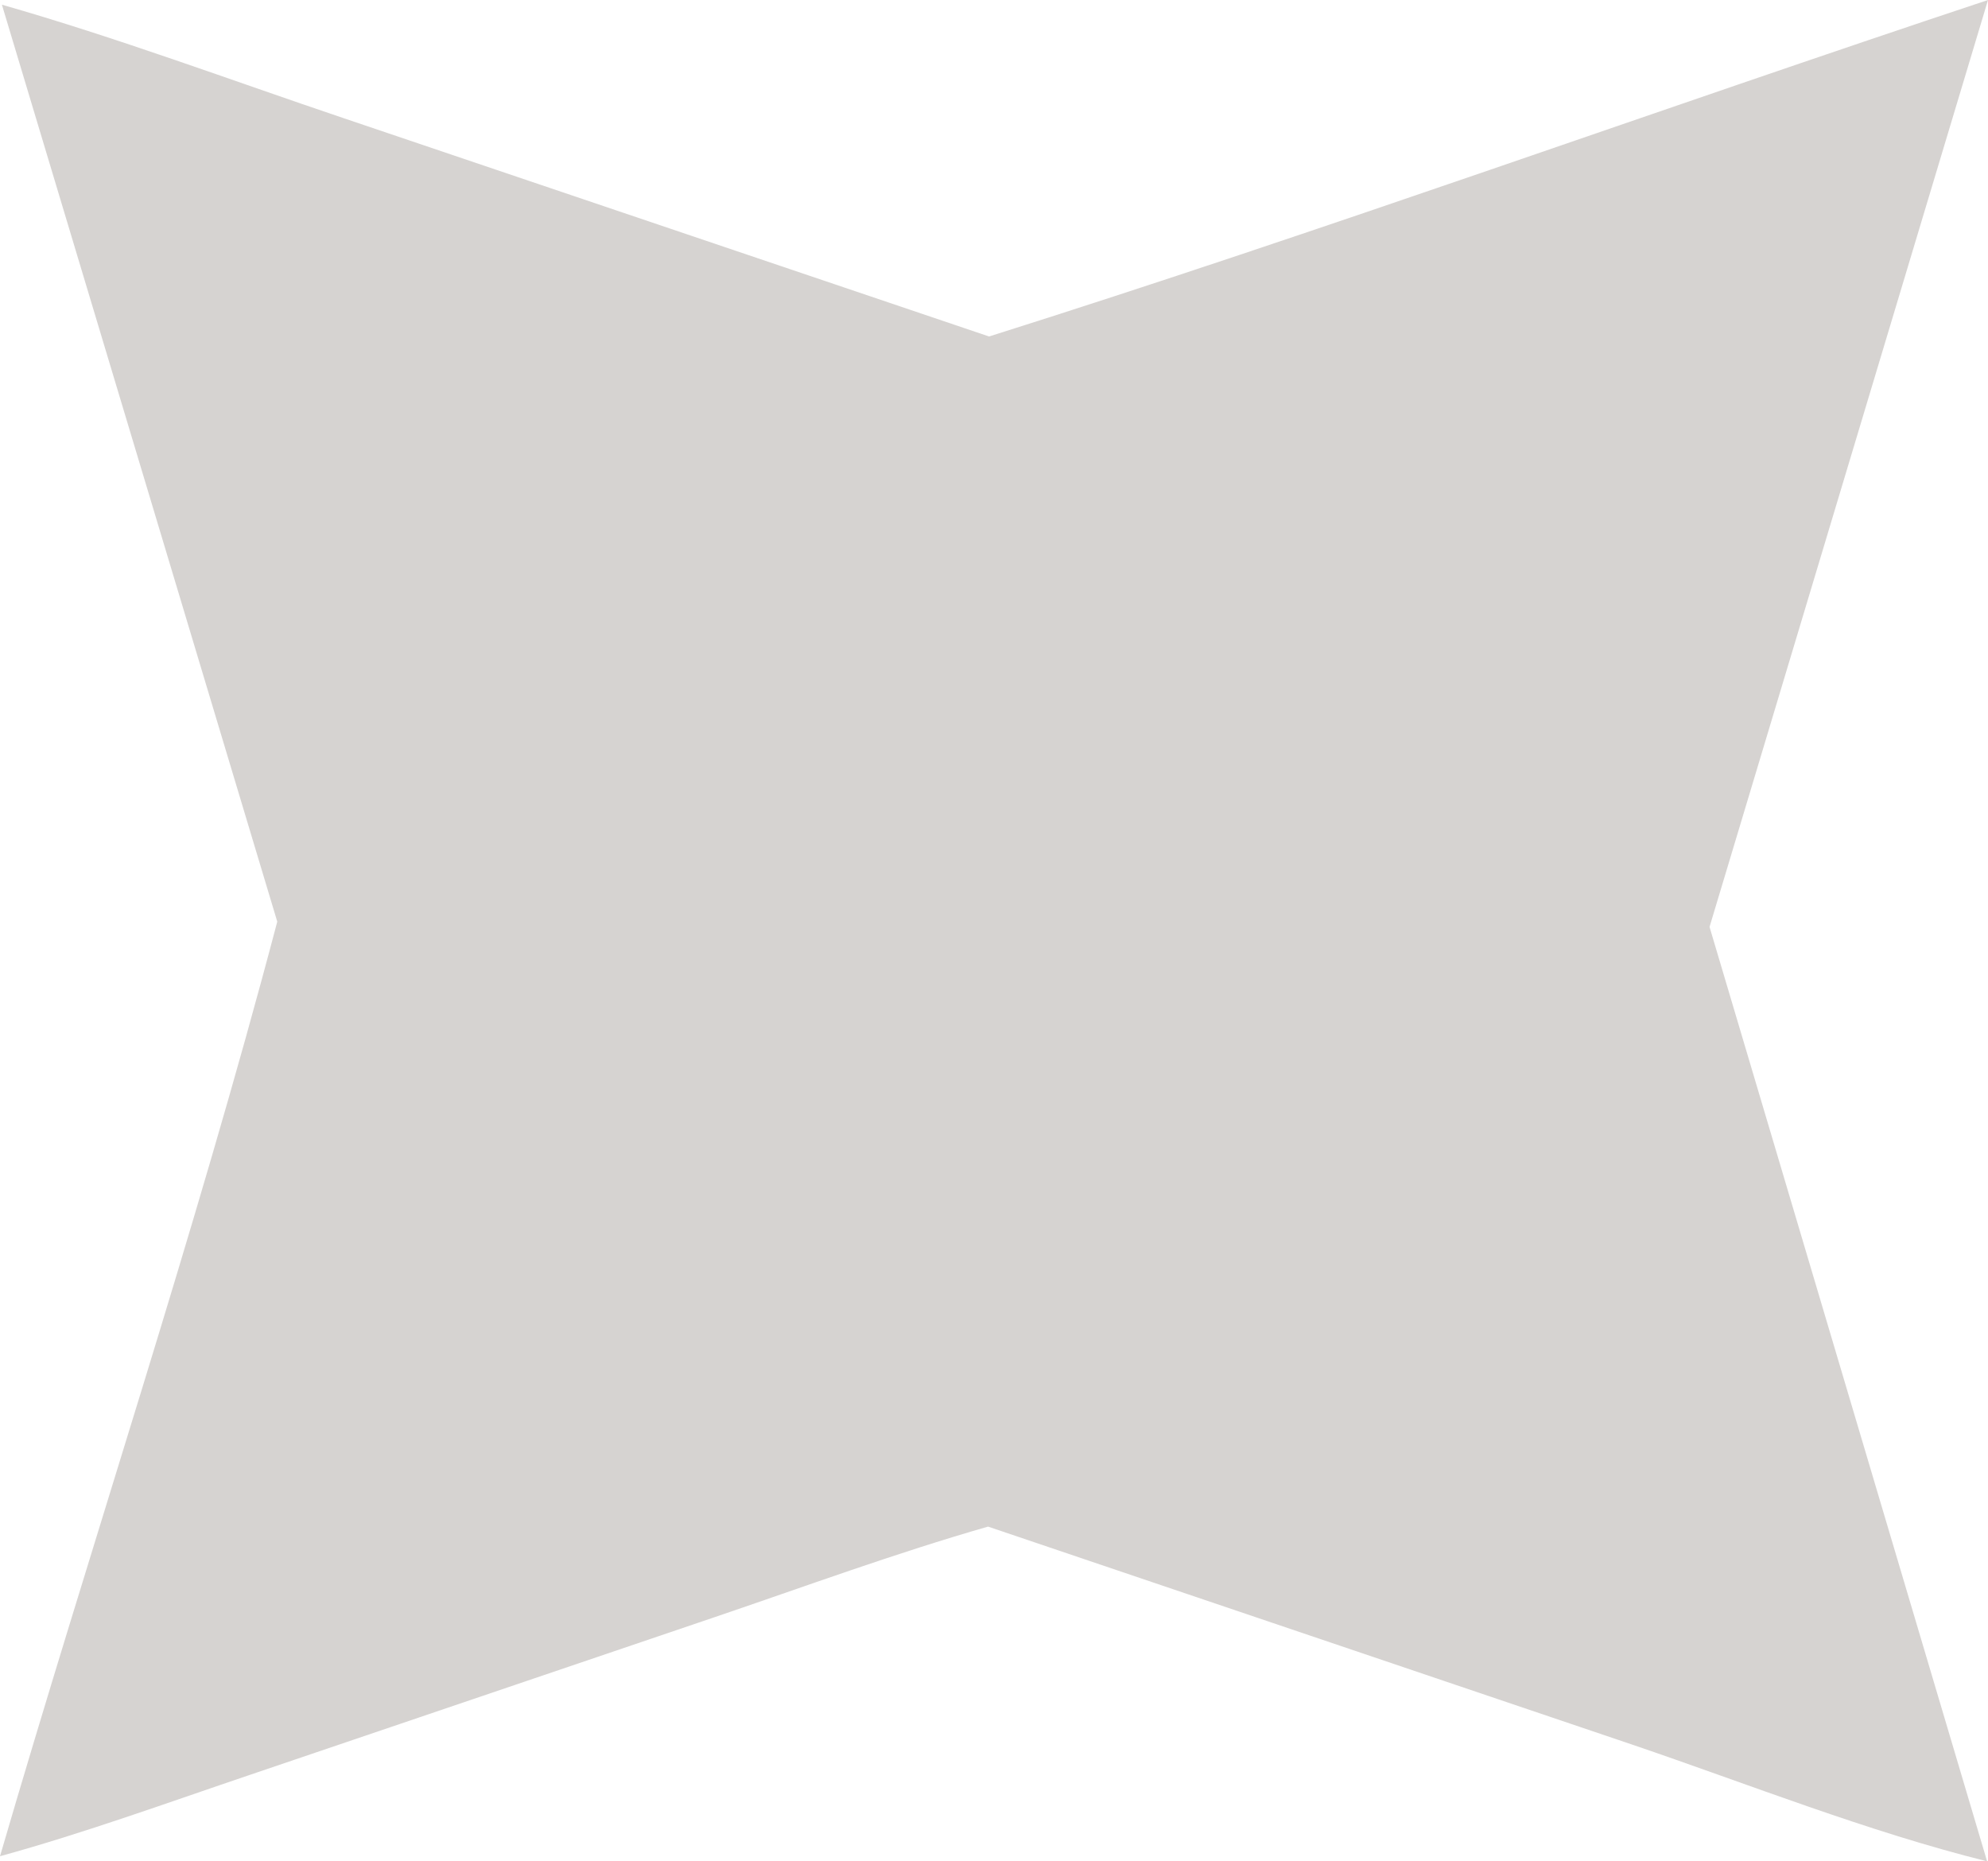
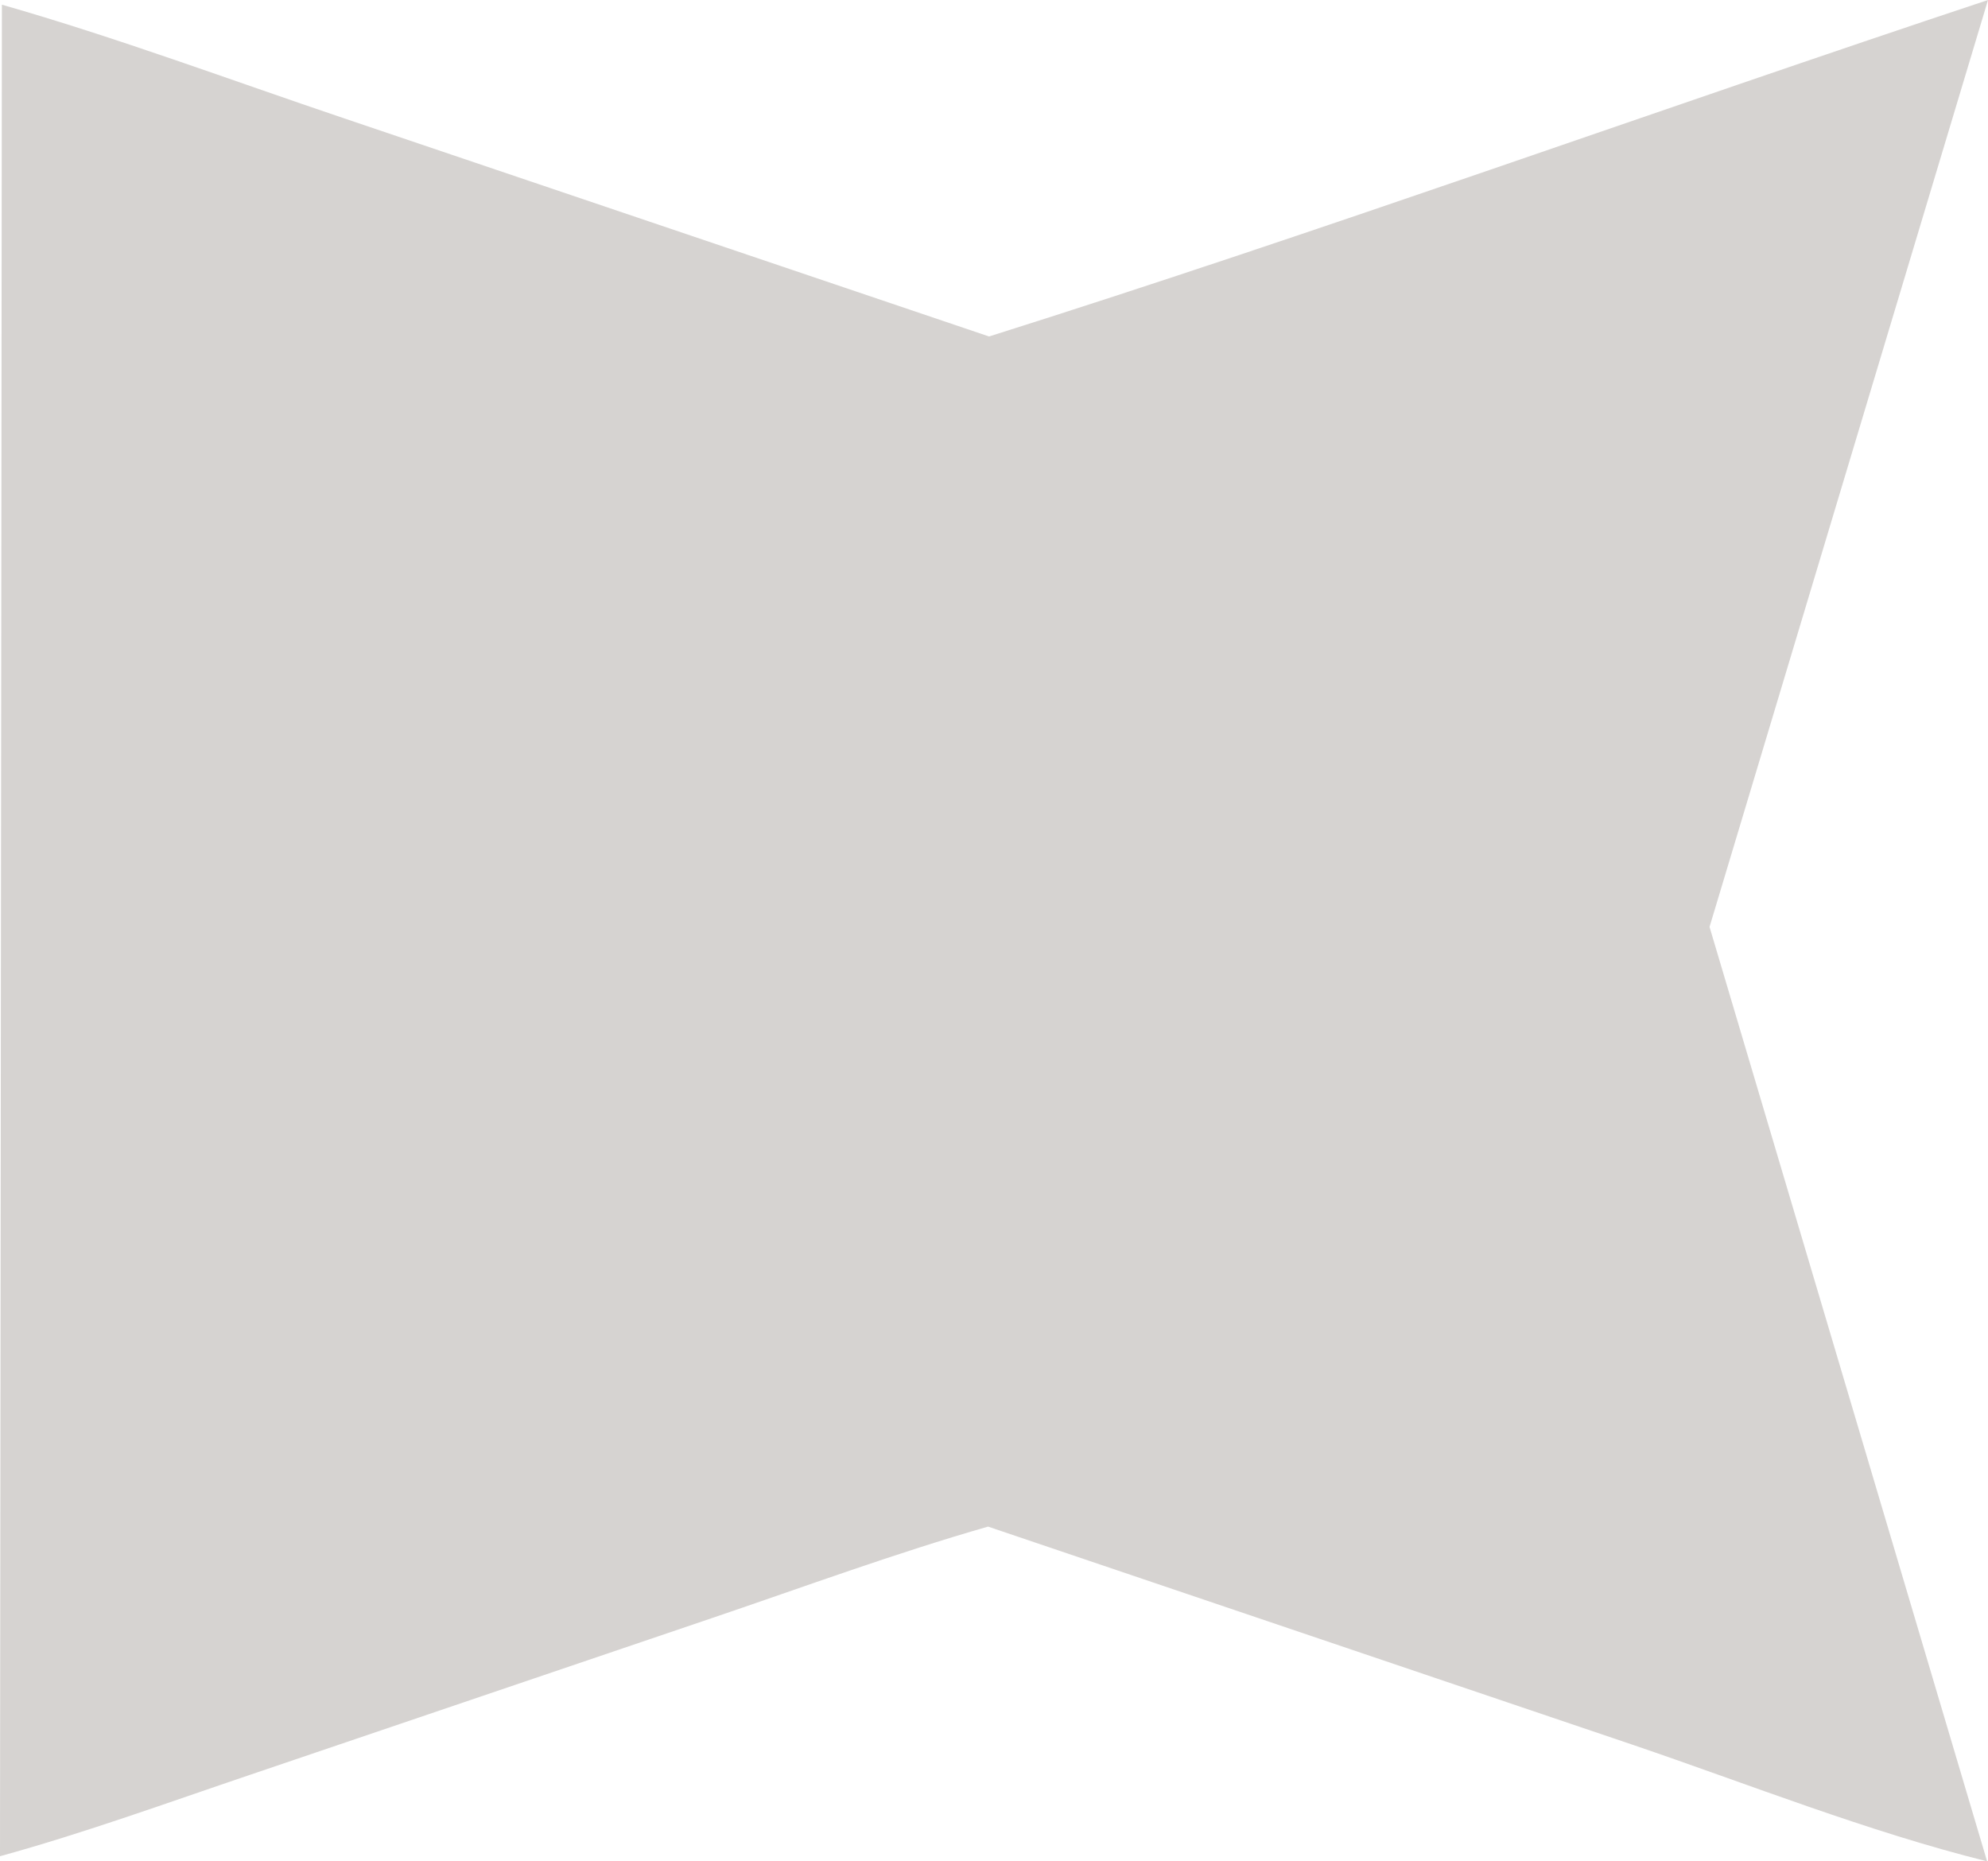
<svg xmlns="http://www.w3.org/2000/svg" width="141" height="132" viewBox="0 0 141 132" fill="none">
-   <path d="M70.15 23.862C93.885 16.374 117.374 7.85 141 0L121.25 65.734L140.937 132C132.456 129.891 124.059 126.542 115.77 123.724L70.079 108.262C63.527 110.139 57.089 112.512 50.634 114.702L17.791 125.845C11.896 127.839 6.001 129.986 0 131.638C6.442 109.551 13.806 87.601 19.665 65.361L0.135 0.333C8.29 2.665 16.365 5.68 24.412 8.394L70.15 23.862Z" fill="#D6D3D1" />
+   <path d="M70.15 23.862C93.885 16.374 117.374 7.85 141 0L121.25 65.734L140.937 132C132.456 129.891 124.059 126.542 115.77 123.724L70.079 108.262C63.527 110.139 57.089 112.512 50.634 114.702L17.791 125.845C11.896 127.839 6.001 129.986 0 131.638L0.135 0.333C8.29 2.665 16.365 5.68 24.412 8.394L70.15 23.862Z" fill="#D6D3D1" />
</svg>